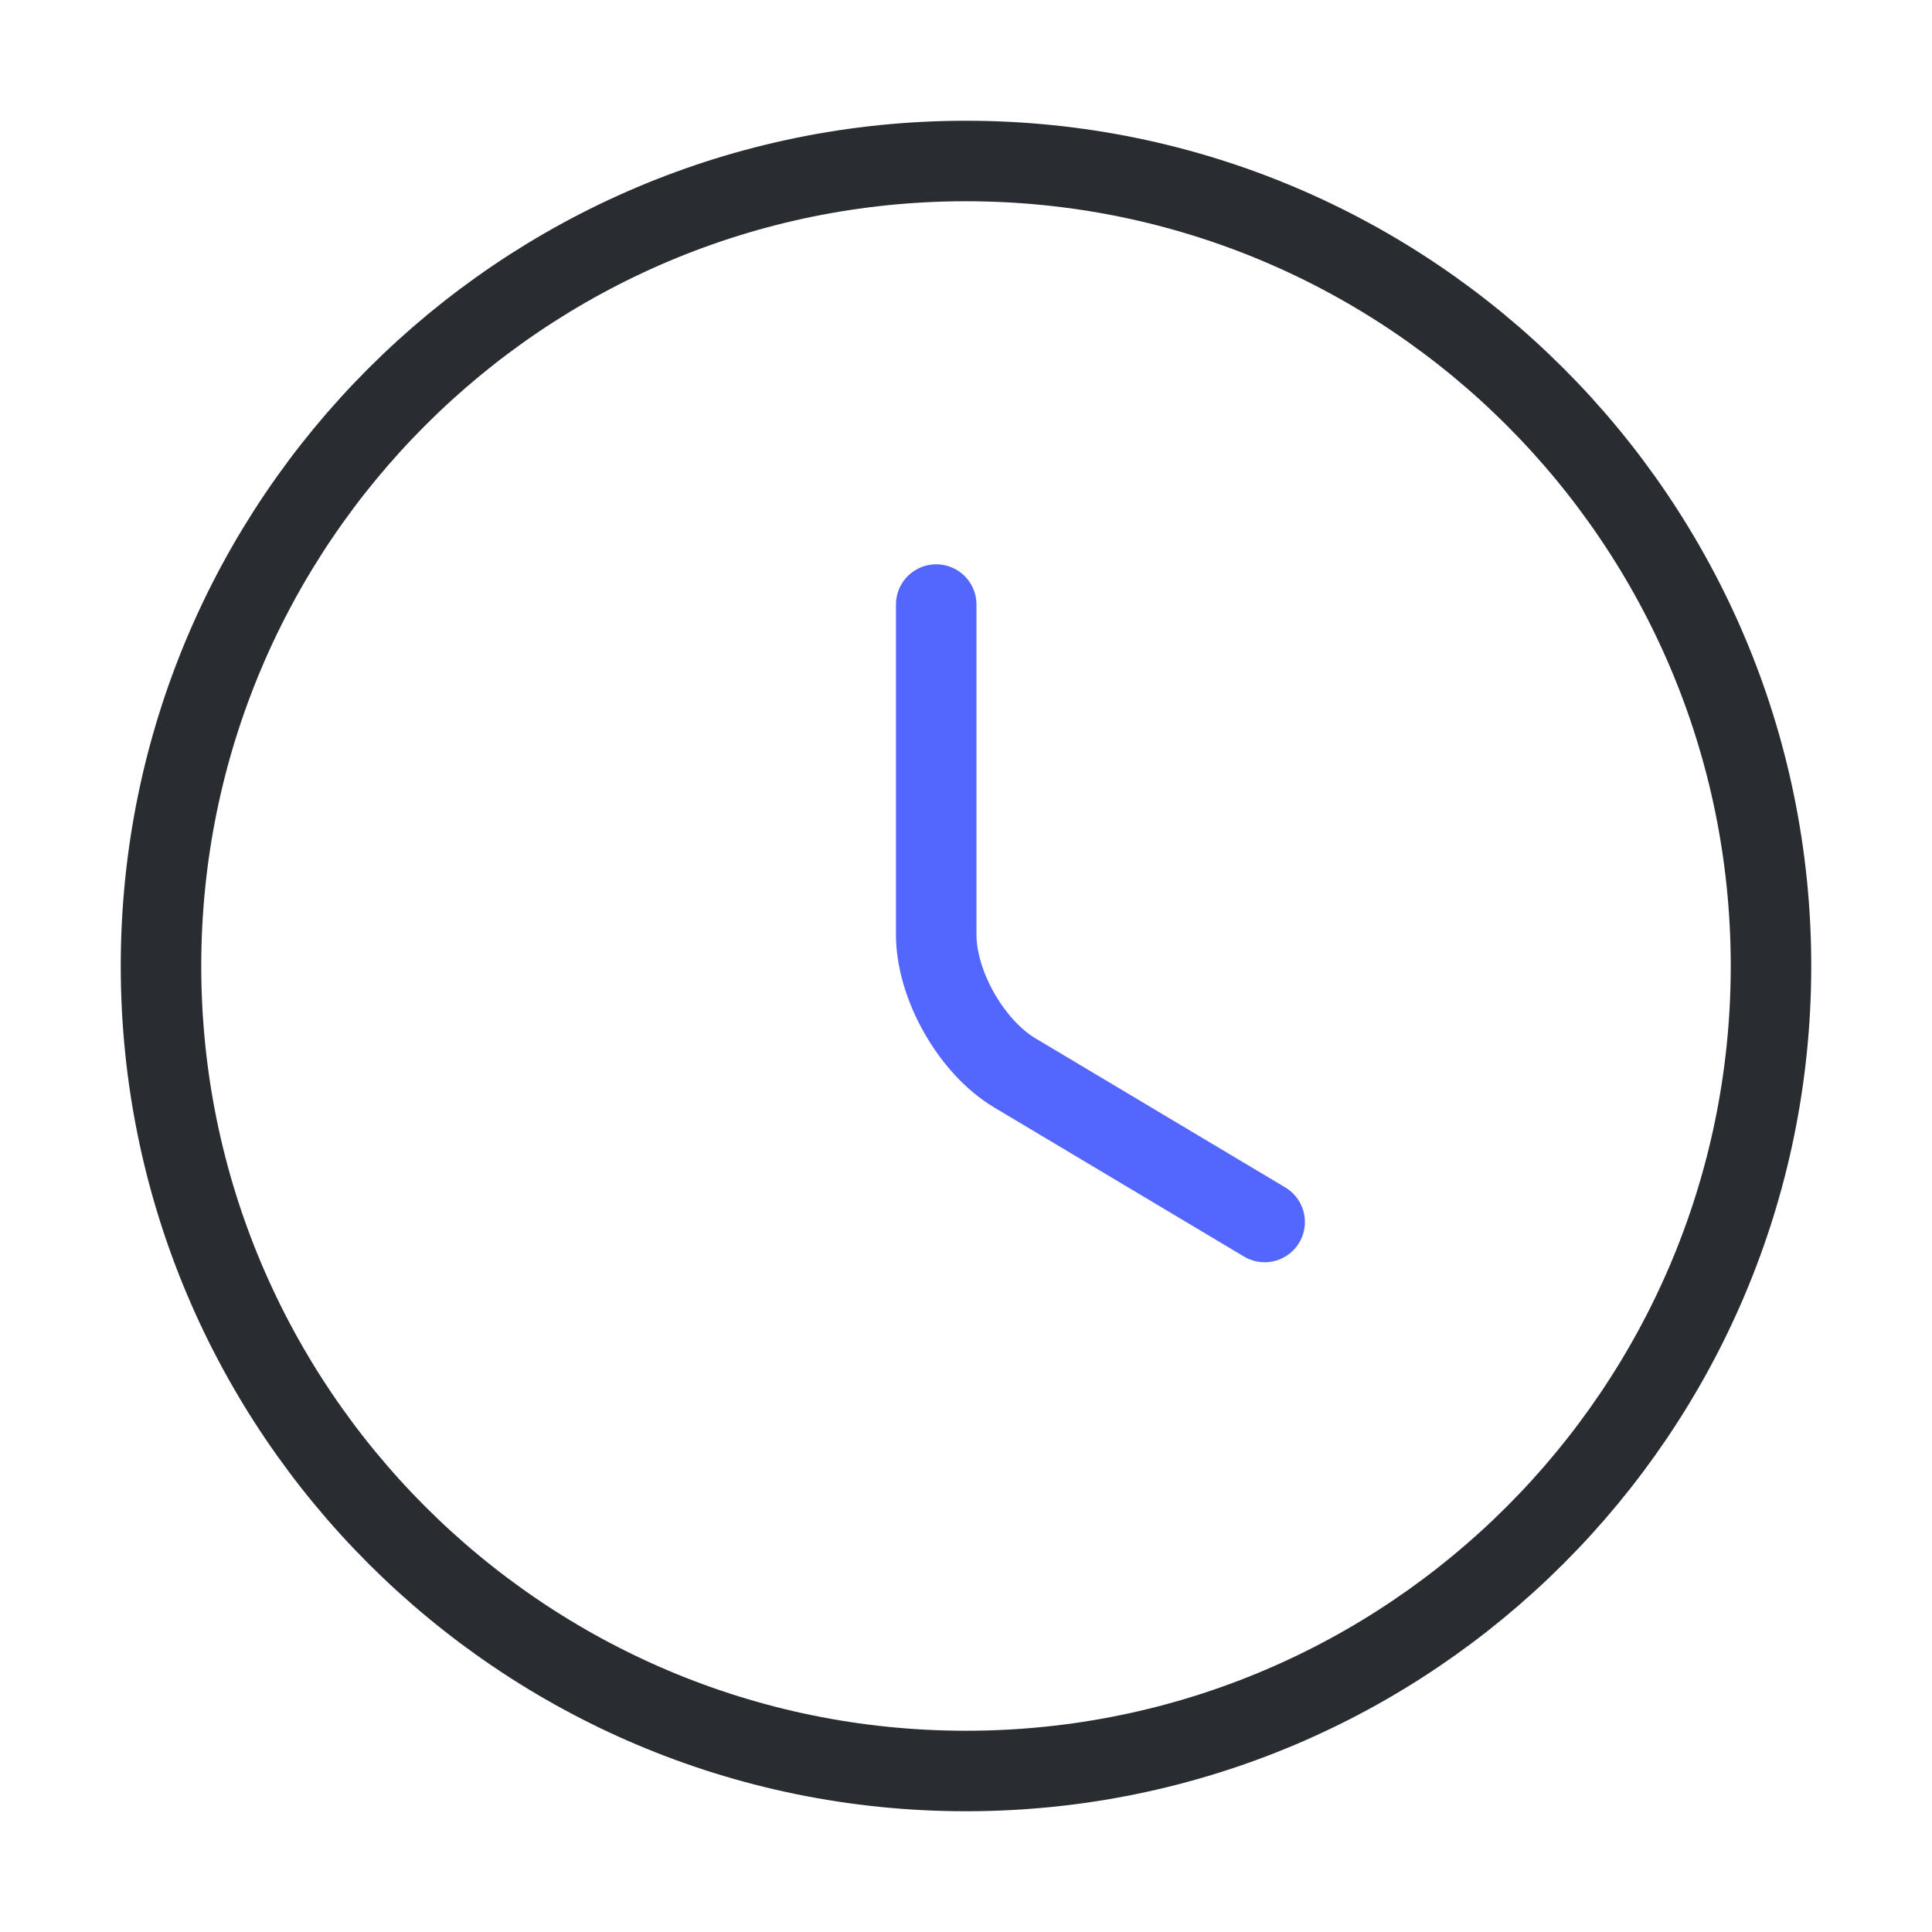
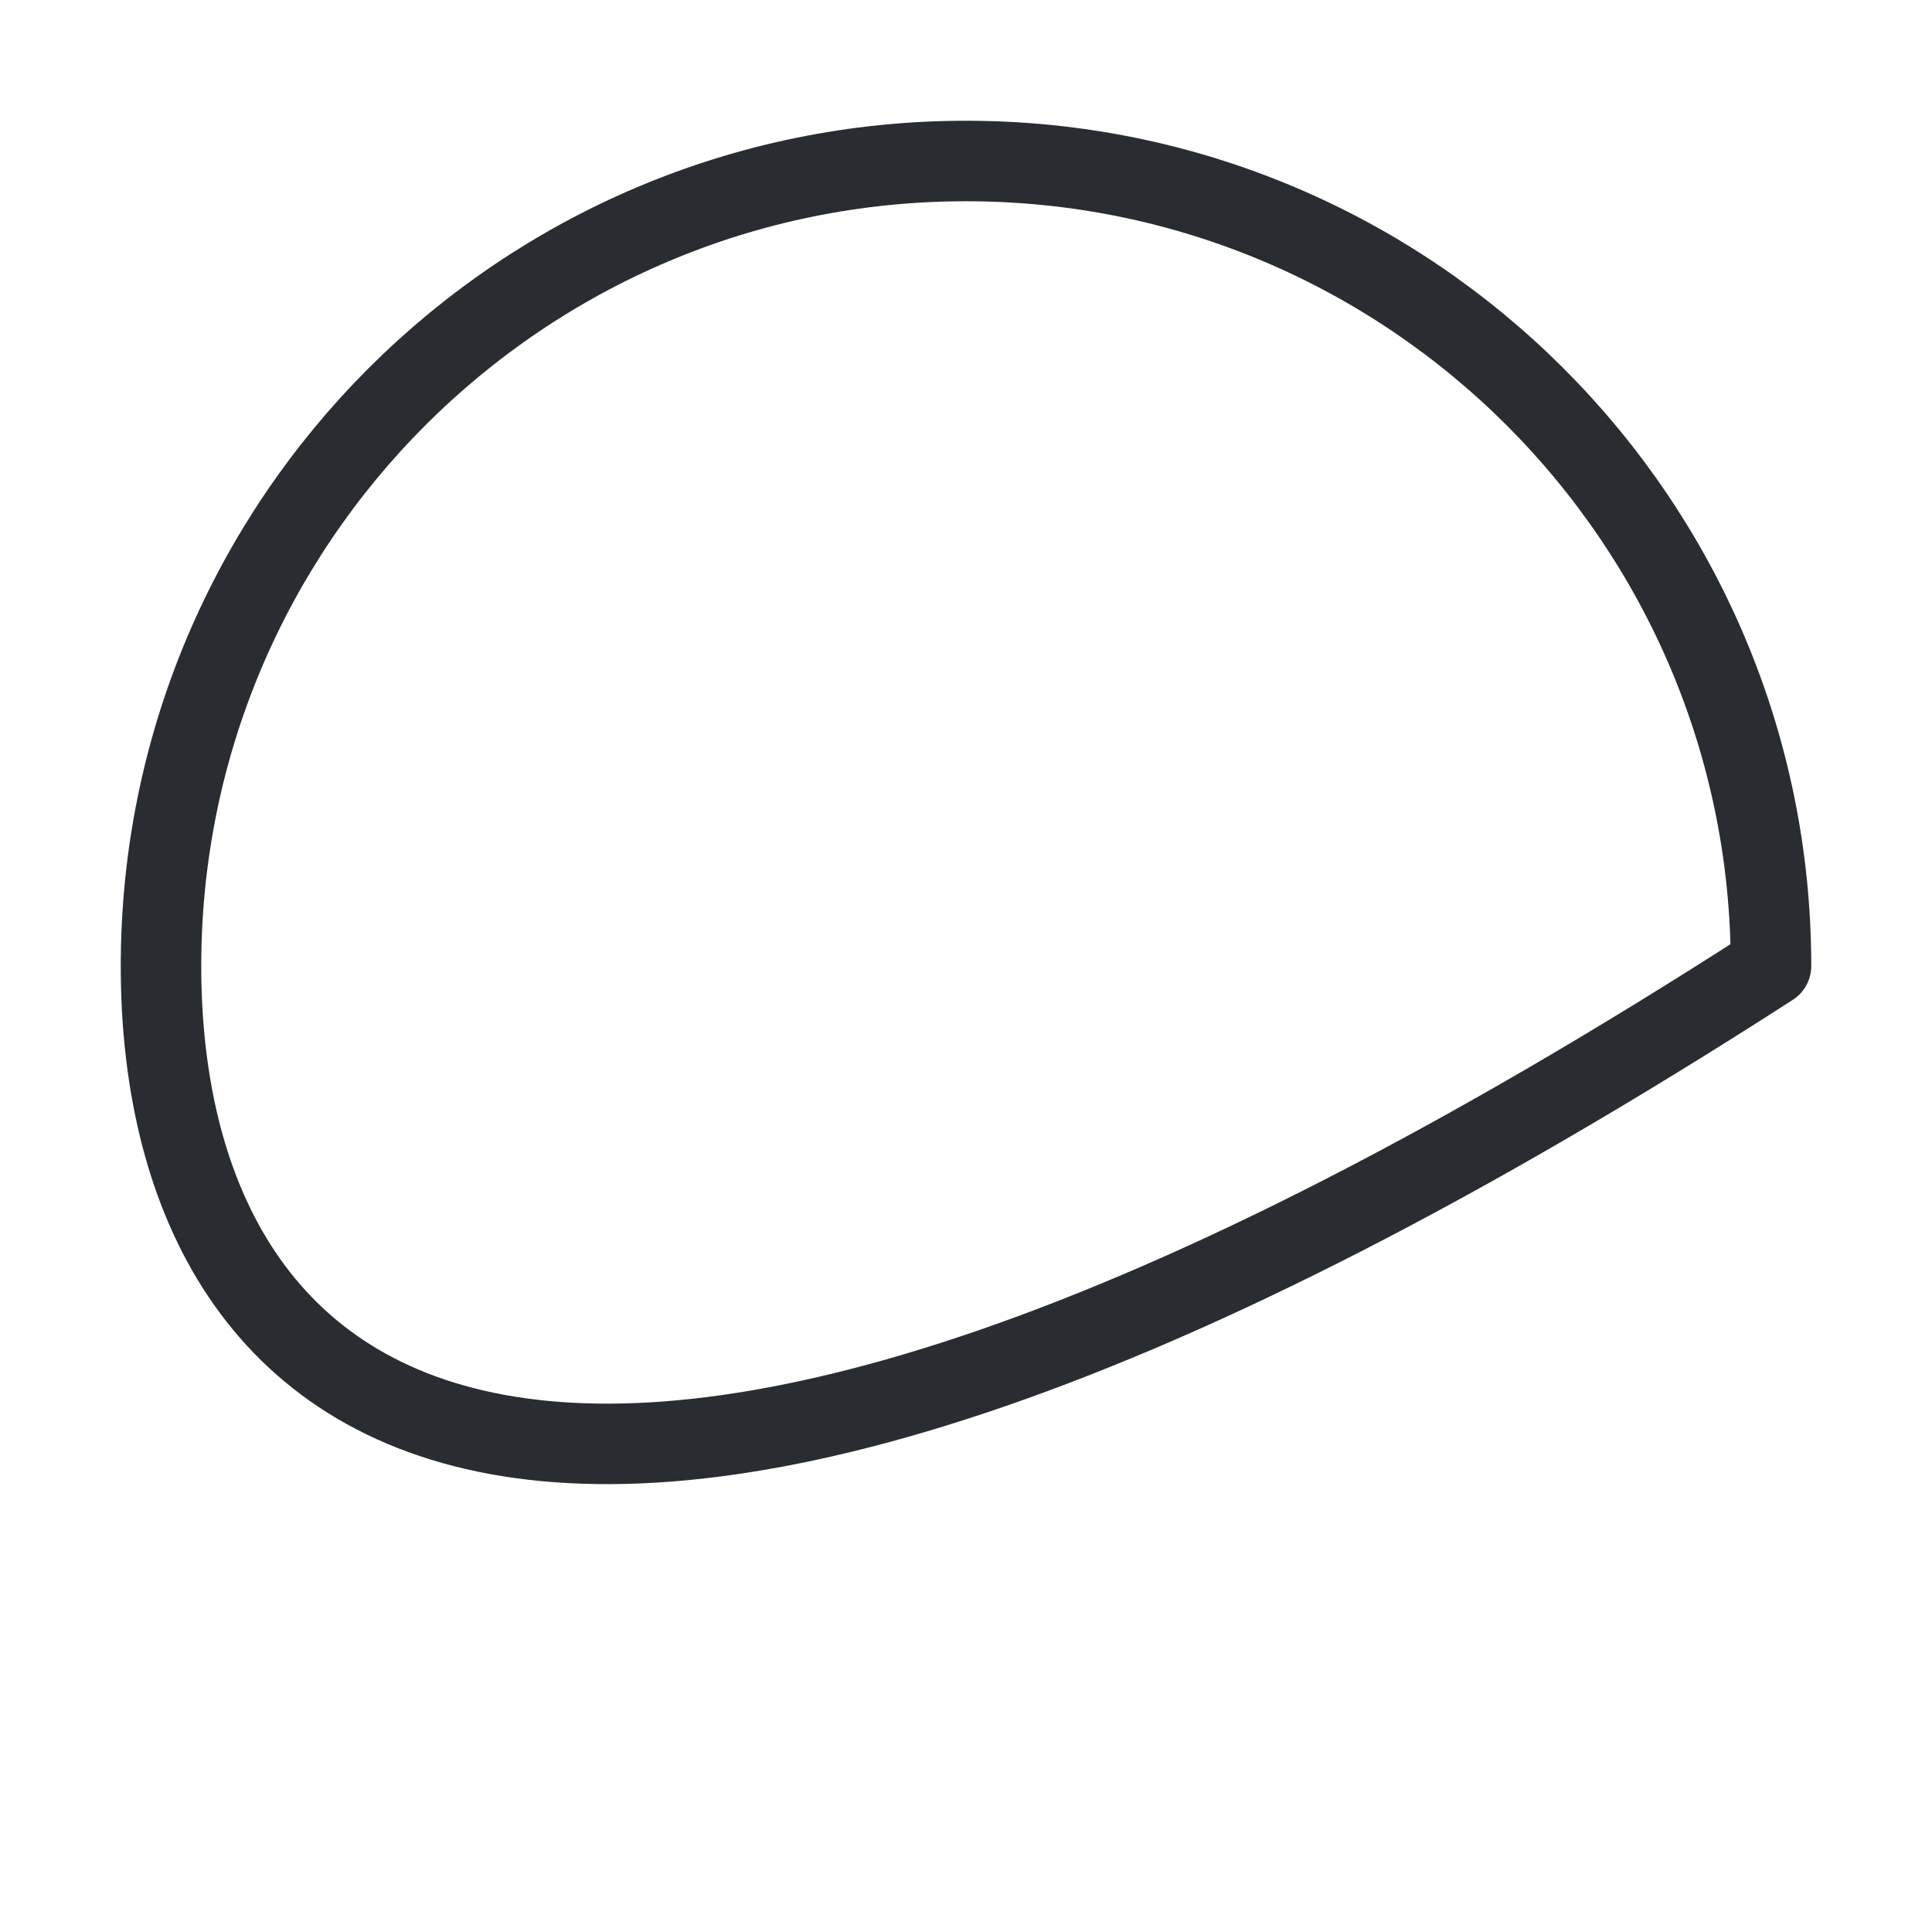
<svg xmlns="http://www.w3.org/2000/svg" width="48" height="48" viewBox="0 0 48 48" fill="none">
-   <path d="M44 24C44 35.04 35.04 44 24 44C12.96 44 4 35.04 4 24C4 12.96 12.96 4 24 4C35.04 4 44 12.96 44 24Z" stroke="#292D32" stroke-width="2" stroke-linecap="round" stroke-linejoin="round" />
-   <path d="M31.42 30.36L25.22 26.66C24.14 26.02 23.26 24.48 23.26 23.22V15.02" stroke="#5367FF" stroke-width="2" stroke-linecap="round" stroke-linejoin="round" />
+   <path d="M44 24C12.96 44 4 35.04 4 24C4 12.96 12.96 4 24 4C35.04 4 44 12.96 44 24Z" stroke="#292D32" stroke-width="2" stroke-linecap="round" stroke-linejoin="round" />
</svg>